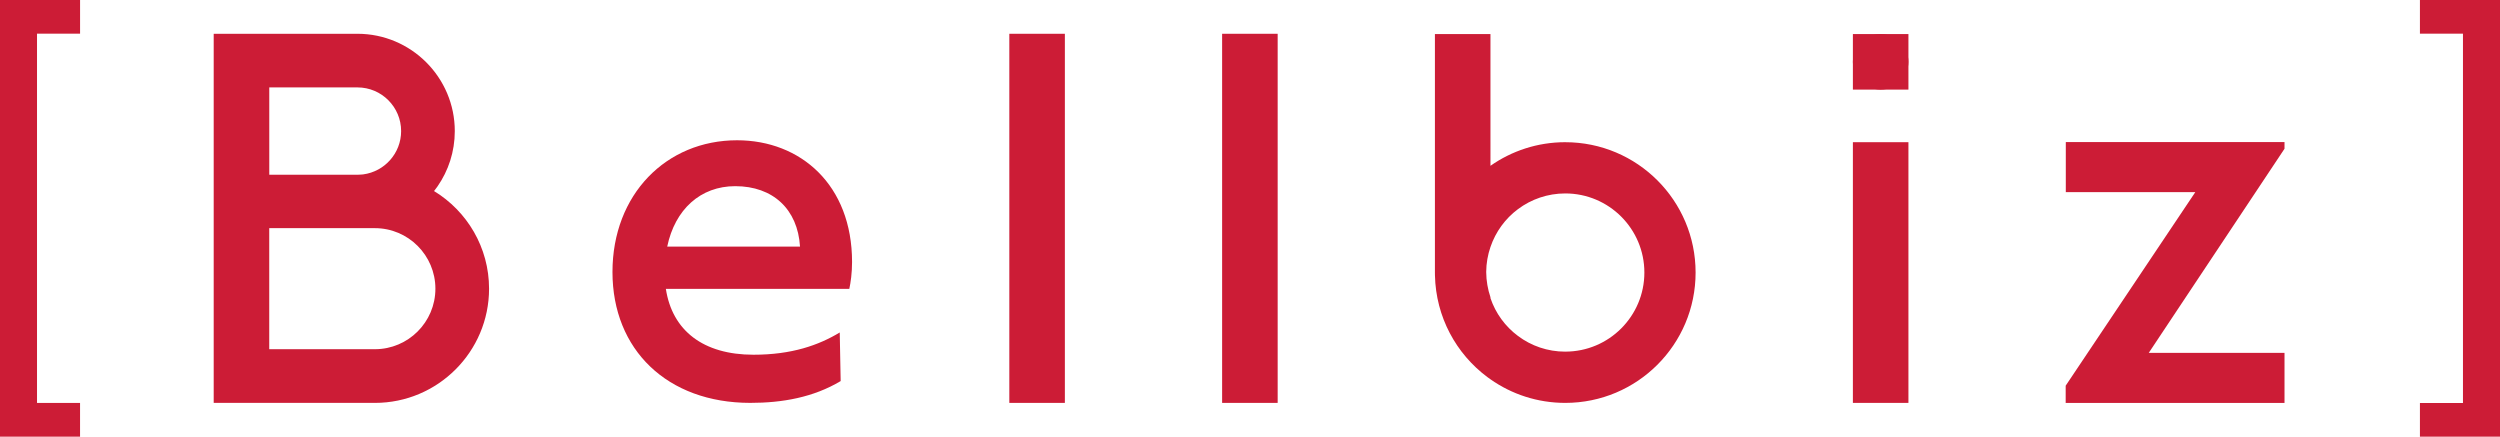
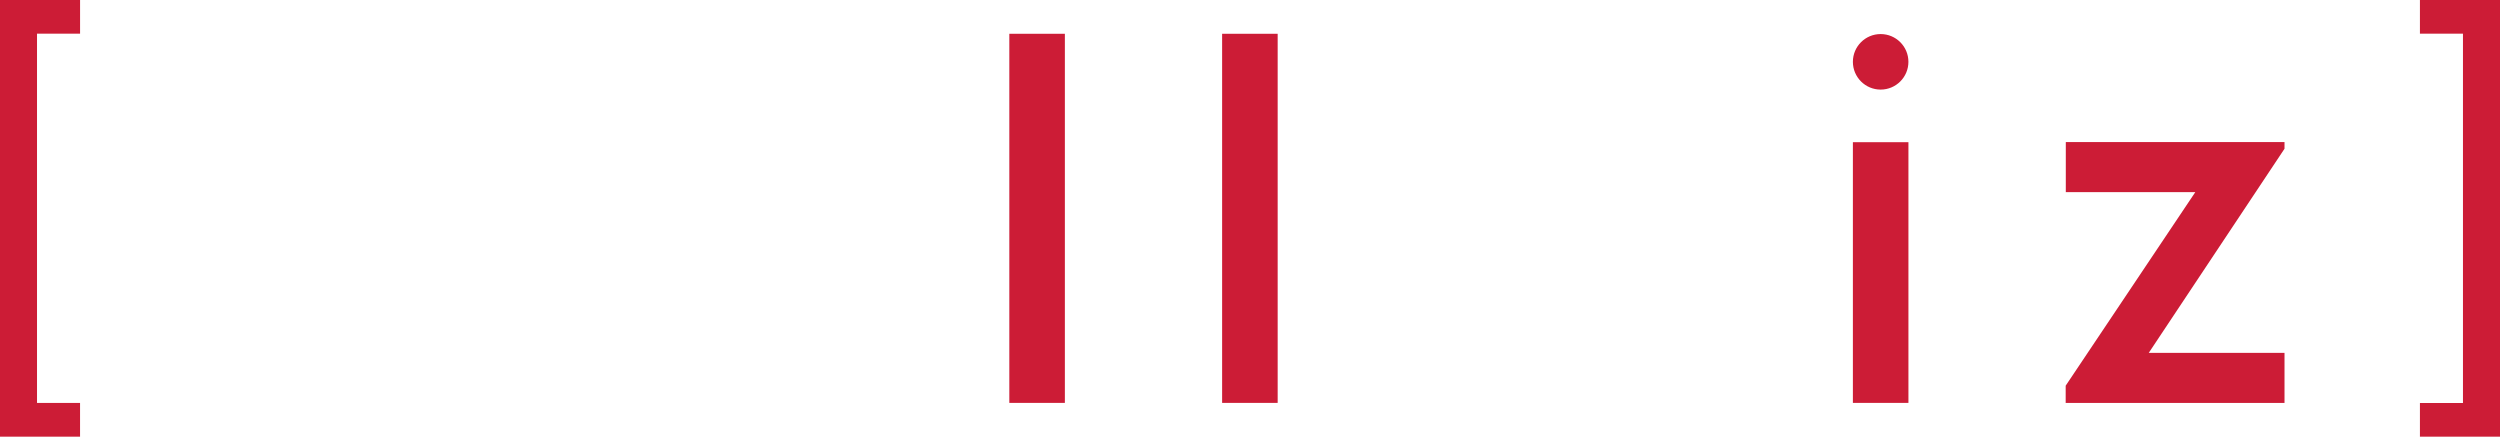
<svg xmlns="http://www.w3.org/2000/svg" id="_レイヤー_2" data-name="レイヤー_2" viewBox="0 0 1412.85 246.78">
  <defs>
    <style>
      .cls-1 {
        fill: #cc1c36;
      }
    </style>
  </defs>
  <g id="_レイヤー_1-2" data-name="レイヤー_1">
    <g>
      <g>
        <path class="cls-1" d="M1291.07,80.28h-123.6v28.3h73.19l-73.26,109.39v9.73h123.67v-28.3h-76.71l76.71-115.34v-3.77Z" />
        <g>
-           <rect class="cls-1" x="1047.14" y="19.25" width="31.39" height="31.39" />
          <g>
            <rect class="cls-1" x="1047.14" y="80.36" width="31.39" height="147.33" />
            <circle class="cls-1" cx="1062.83" cy="34.94" r="15.69" />
          </g>
        </g>
-         <path class="cls-1" d="M884.6,80.36c-15.72,0-30.32,4.95-42.28,13.34V19.25h-31.39v134.78c0,.52,0,1.05.02,1.57.5,23.56,12.01,44.37,29.6,57.49.57.43,1.17.86,1.76,1.26,11.96,8.42,26.56,13.34,42.28,13.34,40.68,0,73.66-32.96,73.66-73.66s-32.98-73.66-73.66-73.66ZM884.6,198.73c-10.01,0-19.28-3.28-26.73-8.87-7.16-5.33-12.63-12.74-15.55-21.38v-.49c-.76-2.23-1.36-4.57-1.76-6.95-.41-2.37-.63-4.84-.65-7.34.02-2.48.24-4.92.65-7.26.4-2.35,1-4.64,1.76-6.85,2.92-8.61,8.39-16.07,15.55-21.4,7.44-5.56,16.72-8.87,26.73-8.87,24.68,0,44.7,20.02,44.7,44.7s-20.02,44.7-44.7,44.7Z" />
-         <path class="cls-1" d="M245.3,107.97c.69-.86,1.36-1.74,1.97-2.64,6.16-8.87,9.75-19.64,9.75-31.24,0-30.32-24.68-55-55-55h-81.25v208.6h91.09c35.6,0,64.53-28.96,64.53-64.53,0-23.35-12.46-43.85-31.1-55.19ZM202.03,49.4c13.6,0,24.66,11.08,24.66,24.68,0,12.51-9.34,22.87-21.42,24.47-.24.02-.45.05-.69.07-.83.09-1.69.14-2.54.14h-49.86v-49.36h49.86ZM211.87,197.35h-59.71v-68.41h59.71c18.86,0,34.19,15.36,34.19,34.22s-15.34,34.19-34.19,34.19Z" />
        <rect class="cls-1" x="690.67" y="19.09" width="31.39" height="208.6" />
        <rect class="cls-1" x="570.41" y="19.09" width="31.39" height="208.6" />
-         <path class="cls-1" d="M479.98,163.24h-103.68c3.61,23.62,21.15,37.23,49.52,37.23,21.67,0,36.88-5.39,48.75-12.58l.52,27.47c-15.47,9.24-33.01,12.32-51.07,12.32-46.94,0-77.89-30.04-77.89-73.95s30.43-74.46,70.41-74.46c35.85,0,64.99,25.16,64.99,68.81,0,6.16-.77,11.55-1.55,15.15ZM377.07,139.36h75.05c-1.29-21.05-15.22-34.15-36.62-34.15-19.6,0-34.04,13.1-38.43,34.15Z" />
      </g>
      <path class="cls-1" d="M20.92,19.04v208.69h24.32v19.04H0V0h45.25v19.04h-24.32Z" />
      <path class="cls-1" d="M1391.92,227.74V19.04h-24.32V0h45.25v246.78h-45.25v-19.04h24.32Z" />
    </g>
  </g>
</svg>